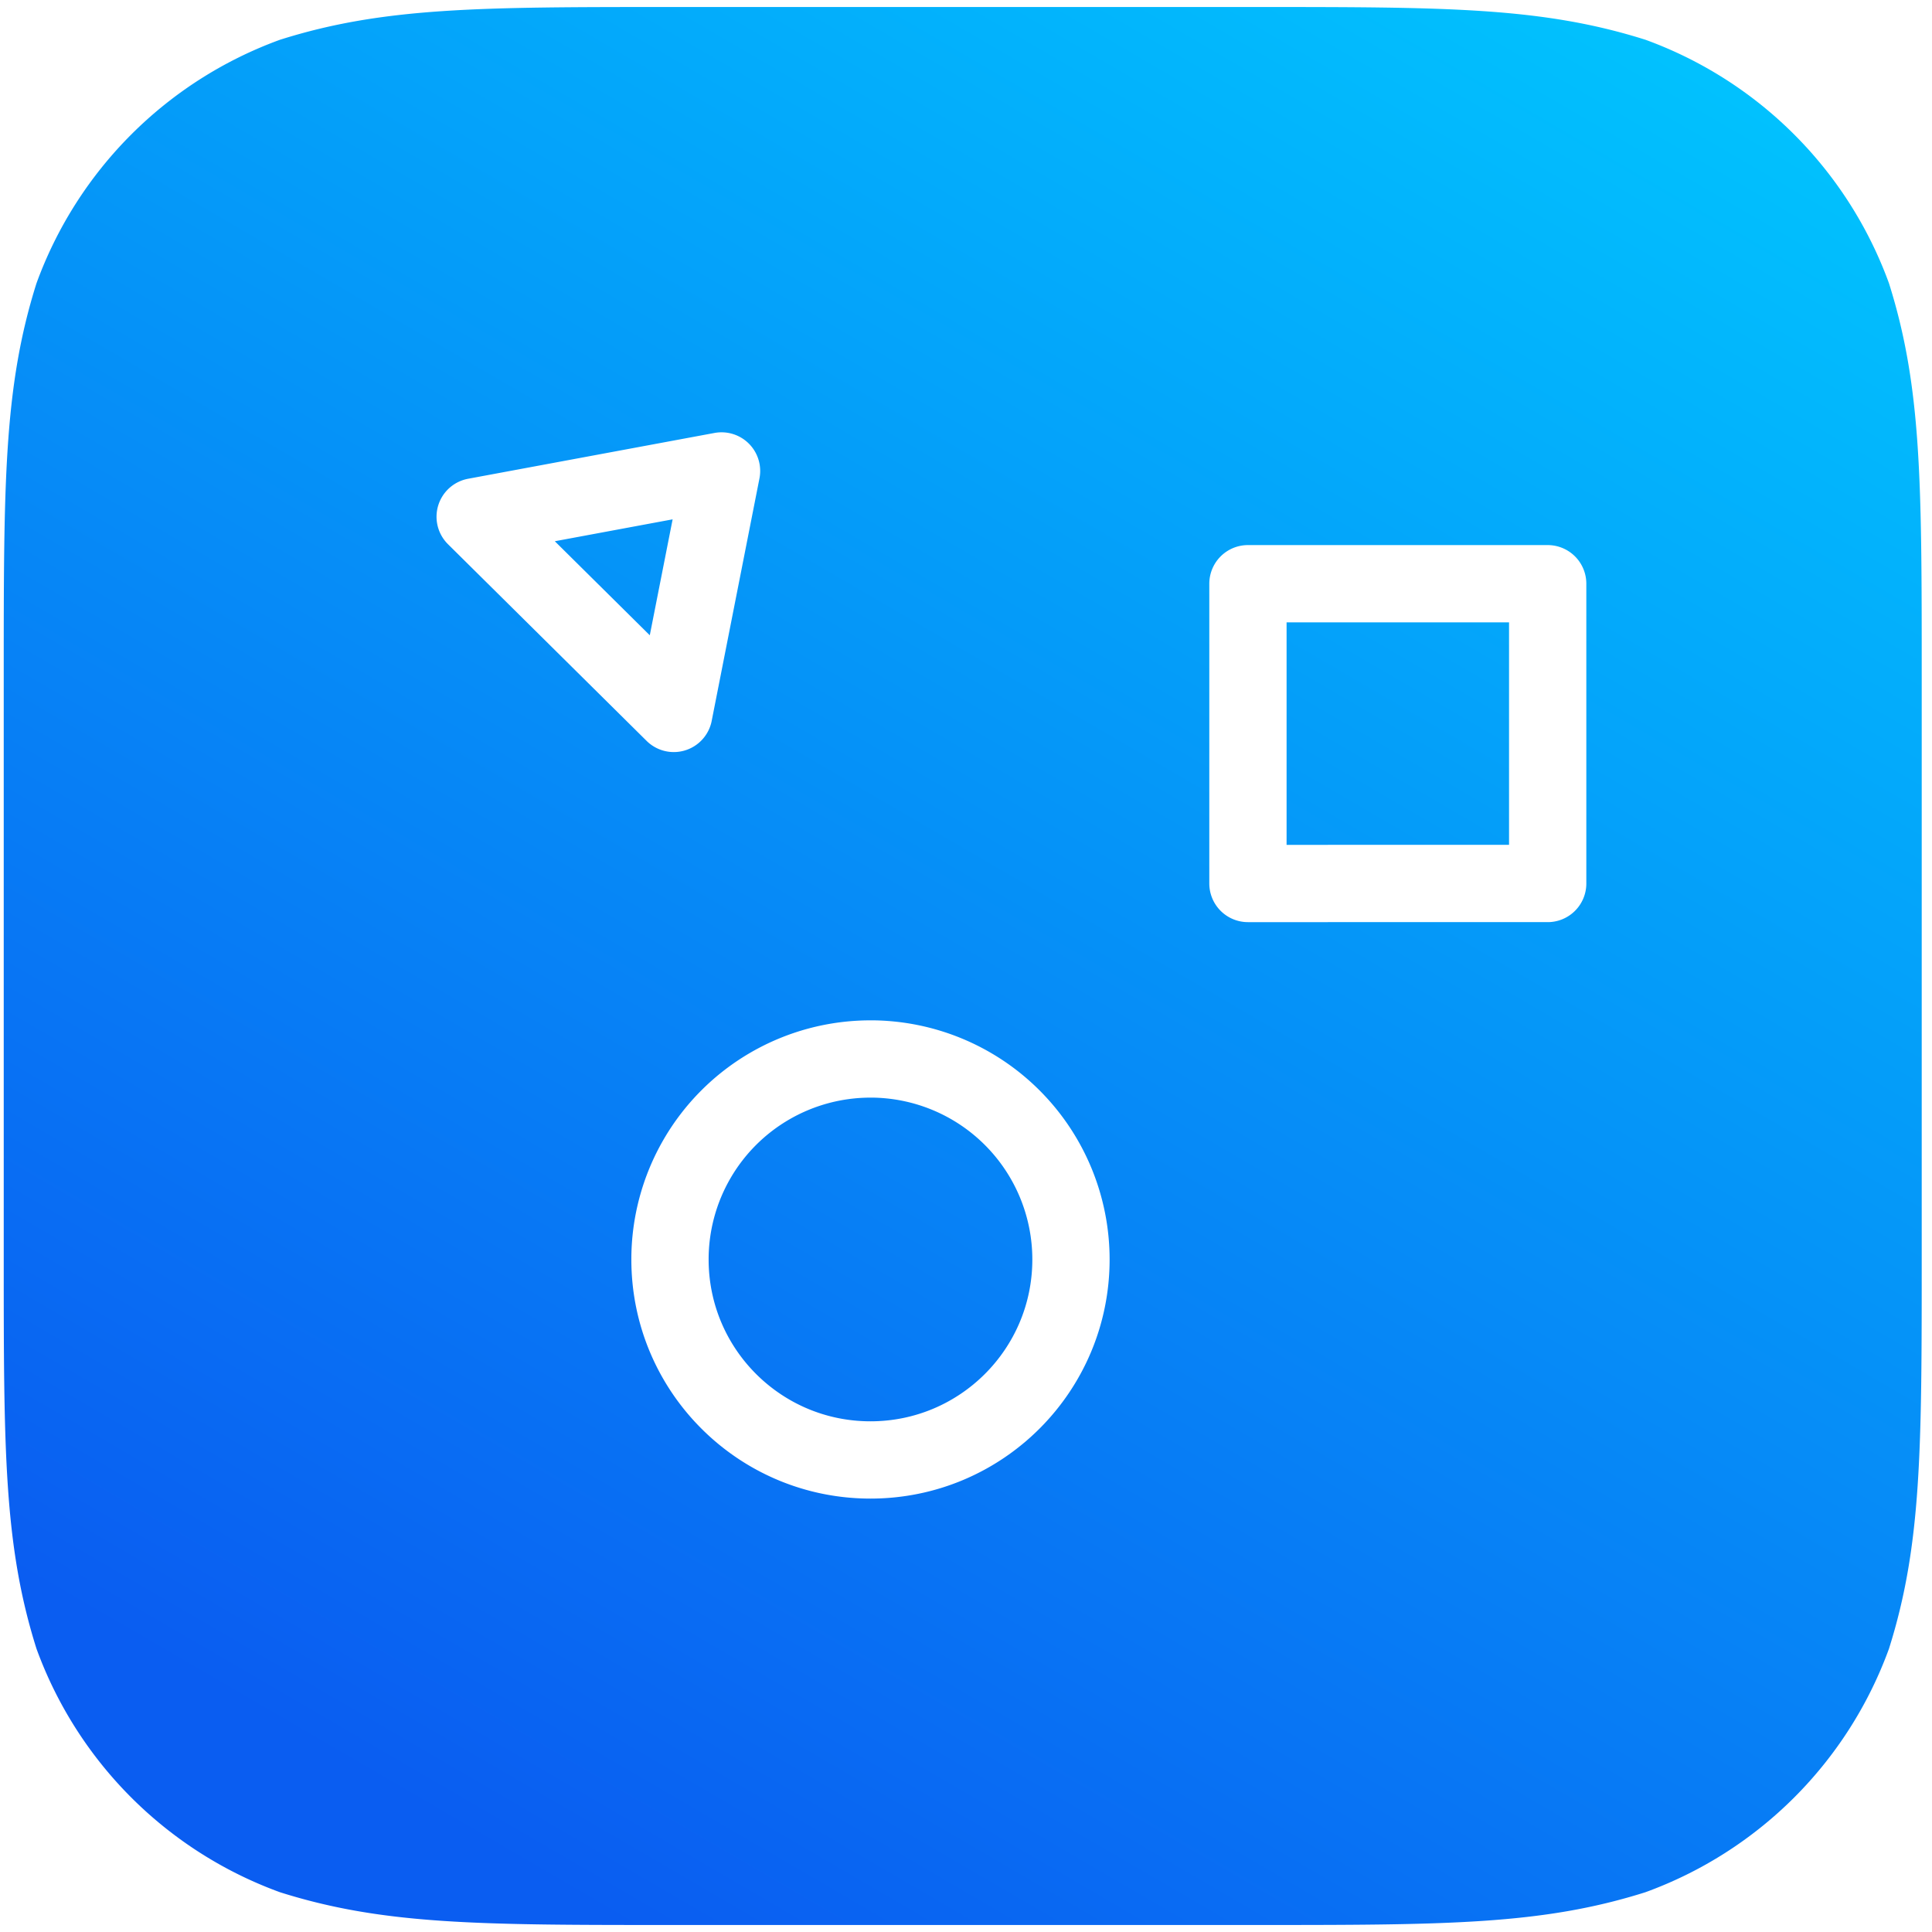
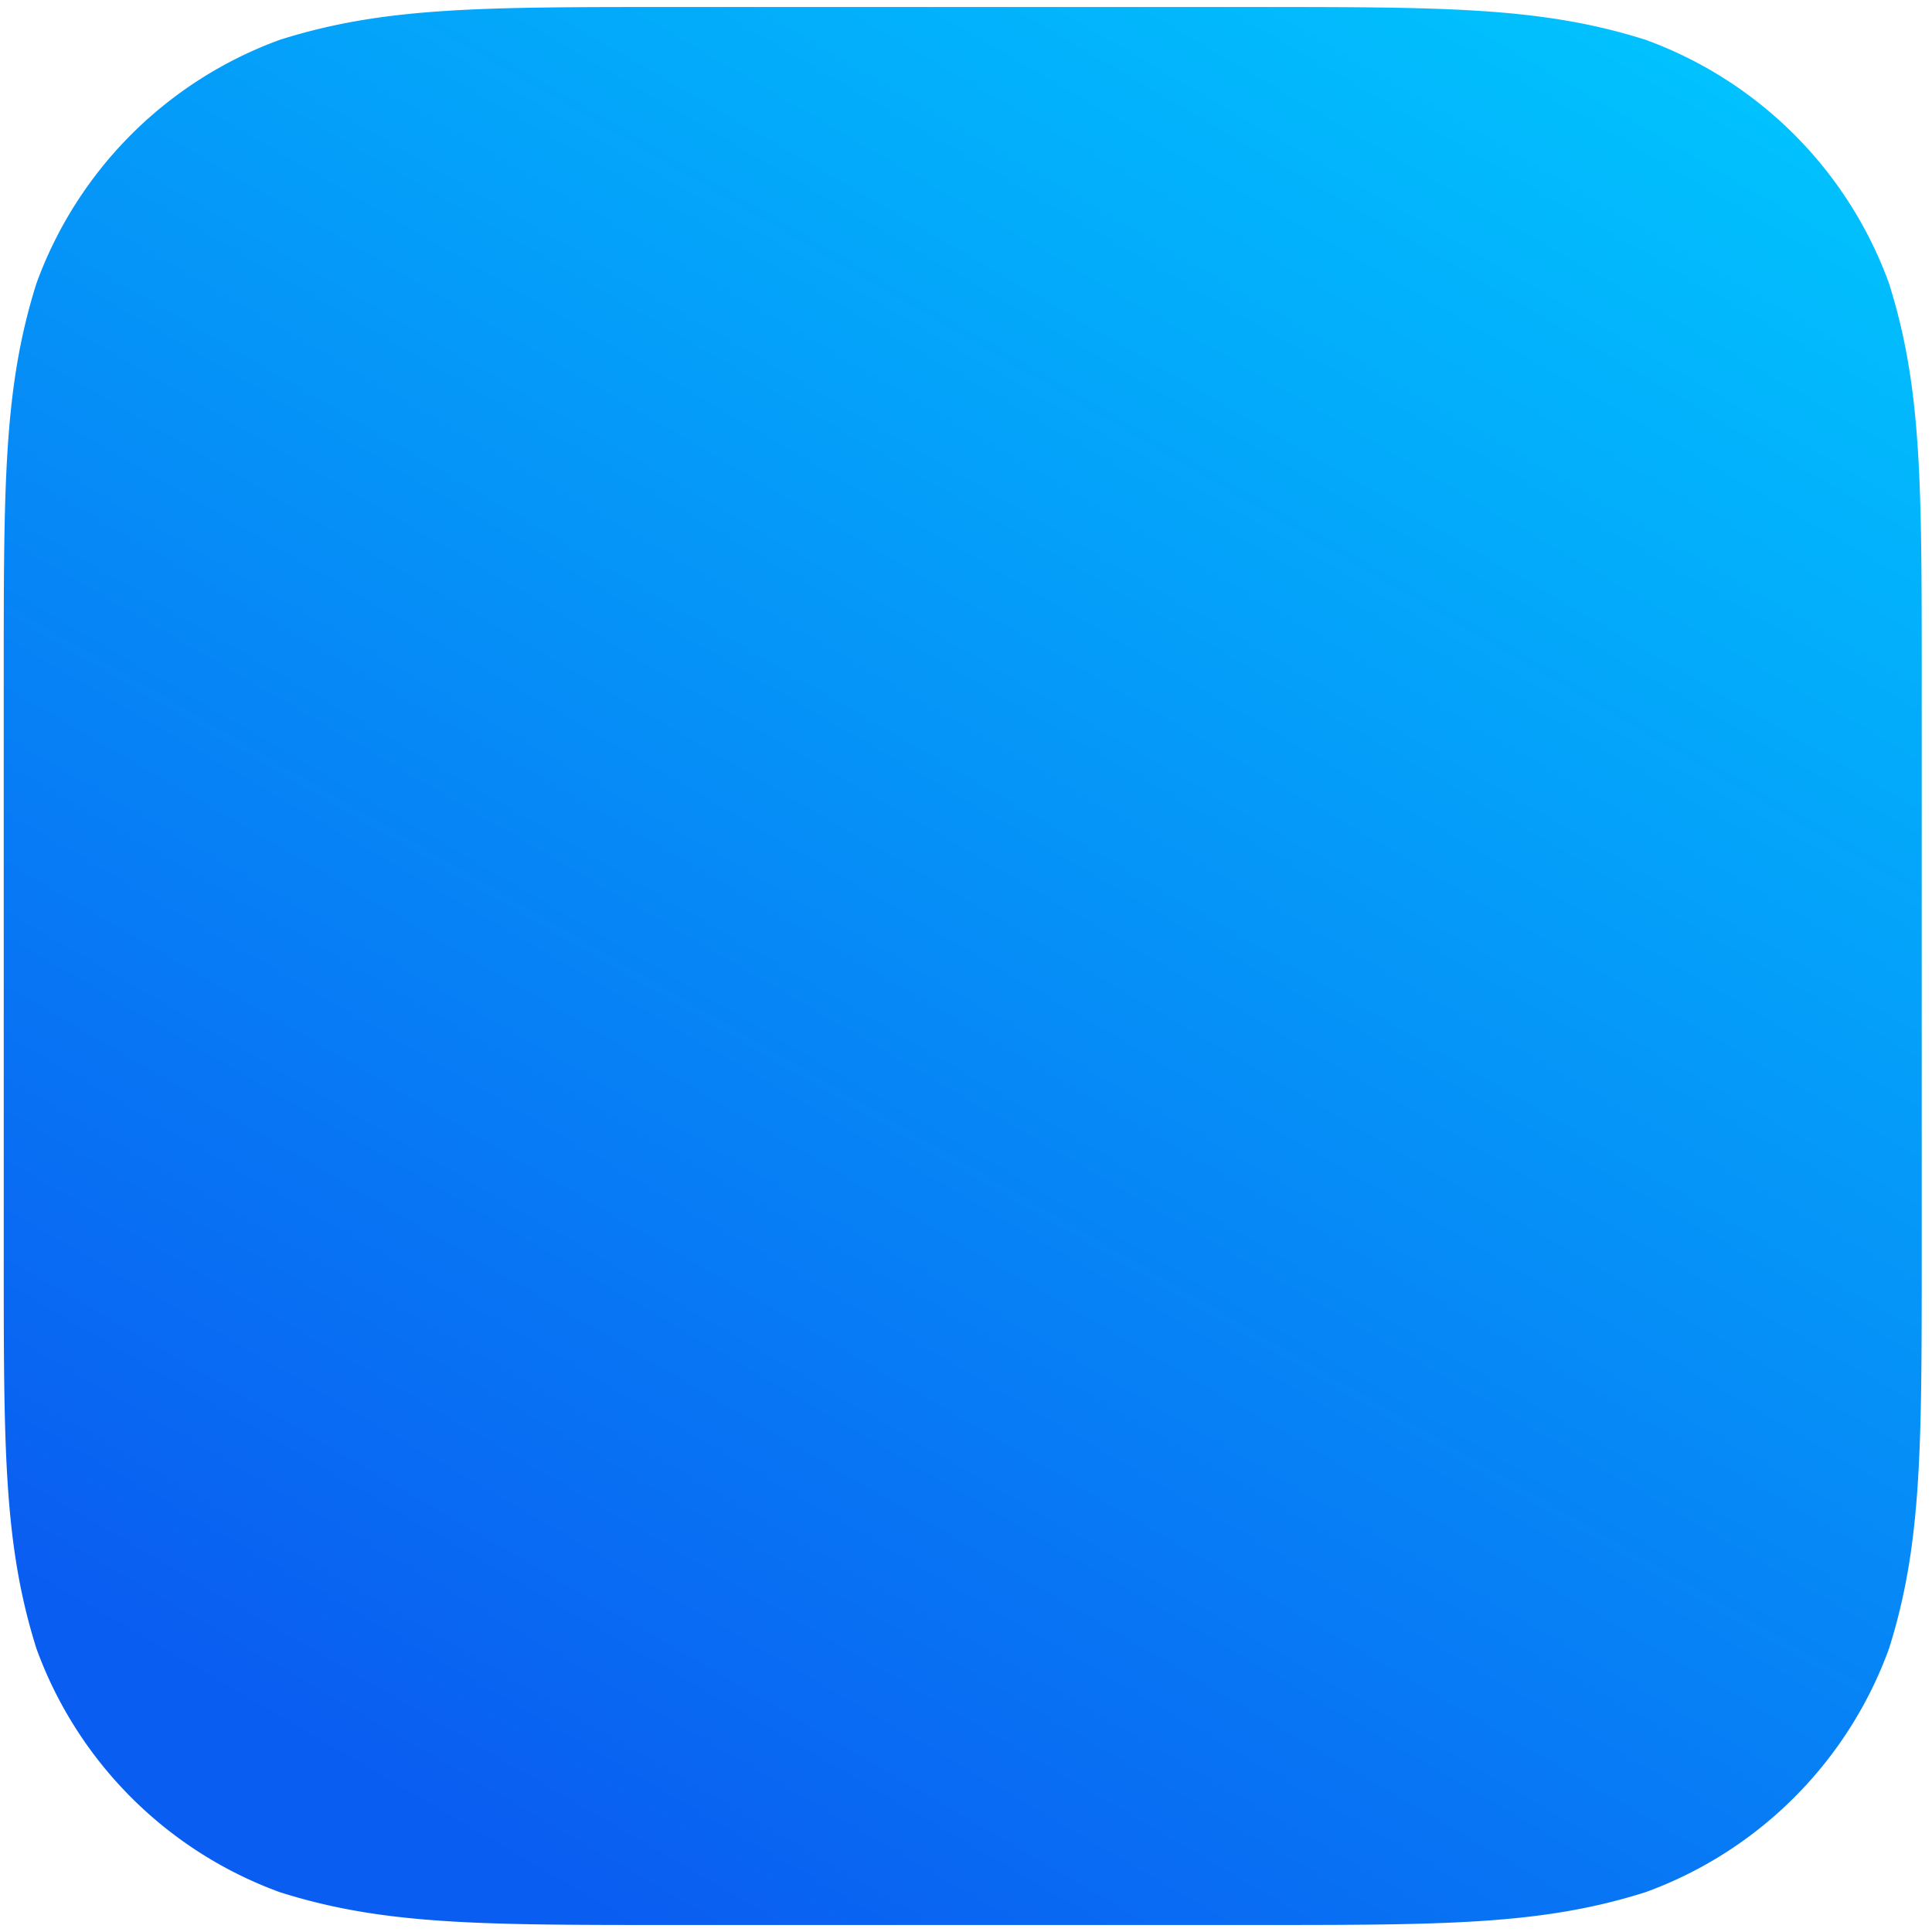
<svg xmlns="http://www.w3.org/2000/svg" xmlns:xlink="http://www.w3.org/1999/xlink" width="75" height="75" viewBox="0 0 75 75">
  <defs>
    <filter id="a" width="182.7%" height="182.7%" x="-41.3%" y="-41.3%" filterUnits="objectBoundingBox">
      <feOffset in="SourceAlpha" result="shadowOffsetOuter1" />
      <feGaussianBlur in="shadowOffsetOuter1" result="shadowBlurOuter1" stdDeviation="8" />
      <feColorMatrix in="shadowBlurOuter1" result="shadowMatrixOuter1" values="0 0 0 0 0 0 0 0 0 0.129 0 0 0 0 0.341 0 0 0 0.15 0" />
      <feMerge>
        <feMergeNode in="shadowMatrixOuter1" />
        <feMergeNode in="SourceGraphic" />
      </feMerge>
    </filter>
    <linearGradient id="c" x1="87.868%" x2="26.364%" y1="-9.815%" y2="95.788%">
      <stop offset="0%" stop-color="#0CF" />
      <stop offset="100%" stop-color="#0A5DF1" />
    </linearGradient>
    <path id="b" d="M26.104.272h22.539c7.475 0 11.211 0 15.235 1.272a15.813 15.813 0 0 1 9.451 9.451c1.272 4.023 1.272 7.761 1.272 15.235v22.54c0 7.474 0 11.21-1.272 15.235a15.81 15.81 0 0 1-9.451 9.45c-4.024 1.273-7.76 1.273-15.235 1.273h-22.54c-7.474 0-11.211 0-15.235-1.272a15.81 15.81 0 0 1-9.451-9.451C.145 59.98.145 56.245.145 48.77V26.23c0-7.474 0-11.212 1.272-15.235a15.813 15.813 0 0 1 9.451-9.451C14.892.272 18.628.272 26.104.272" />
  </defs>
  <g fill="none" fill-rule="evenodd" filter="url(#a)">
    <use fill="url(#c)" xlink:href="#b" />
    <g stroke="#FFF" stroke-linecap="round" stroke-linejoin="round" stroke-width="3">
-       <path d="M26.156 27.695l1.854-9.413-9.564 1.778zM33.792 41.11a7.781 7.781 0 0 0-7.783 7.782c0 4.3 3.483 7.783 7.783 7.783 4.3 0 7.783-3.483 7.783-7.783a7.785 7.785 0 0 0-7.783-7.783zM60.081 22.66v11.637H48.445V22.66z" />
-     </g>
+       </g>
  </g>
</svg>